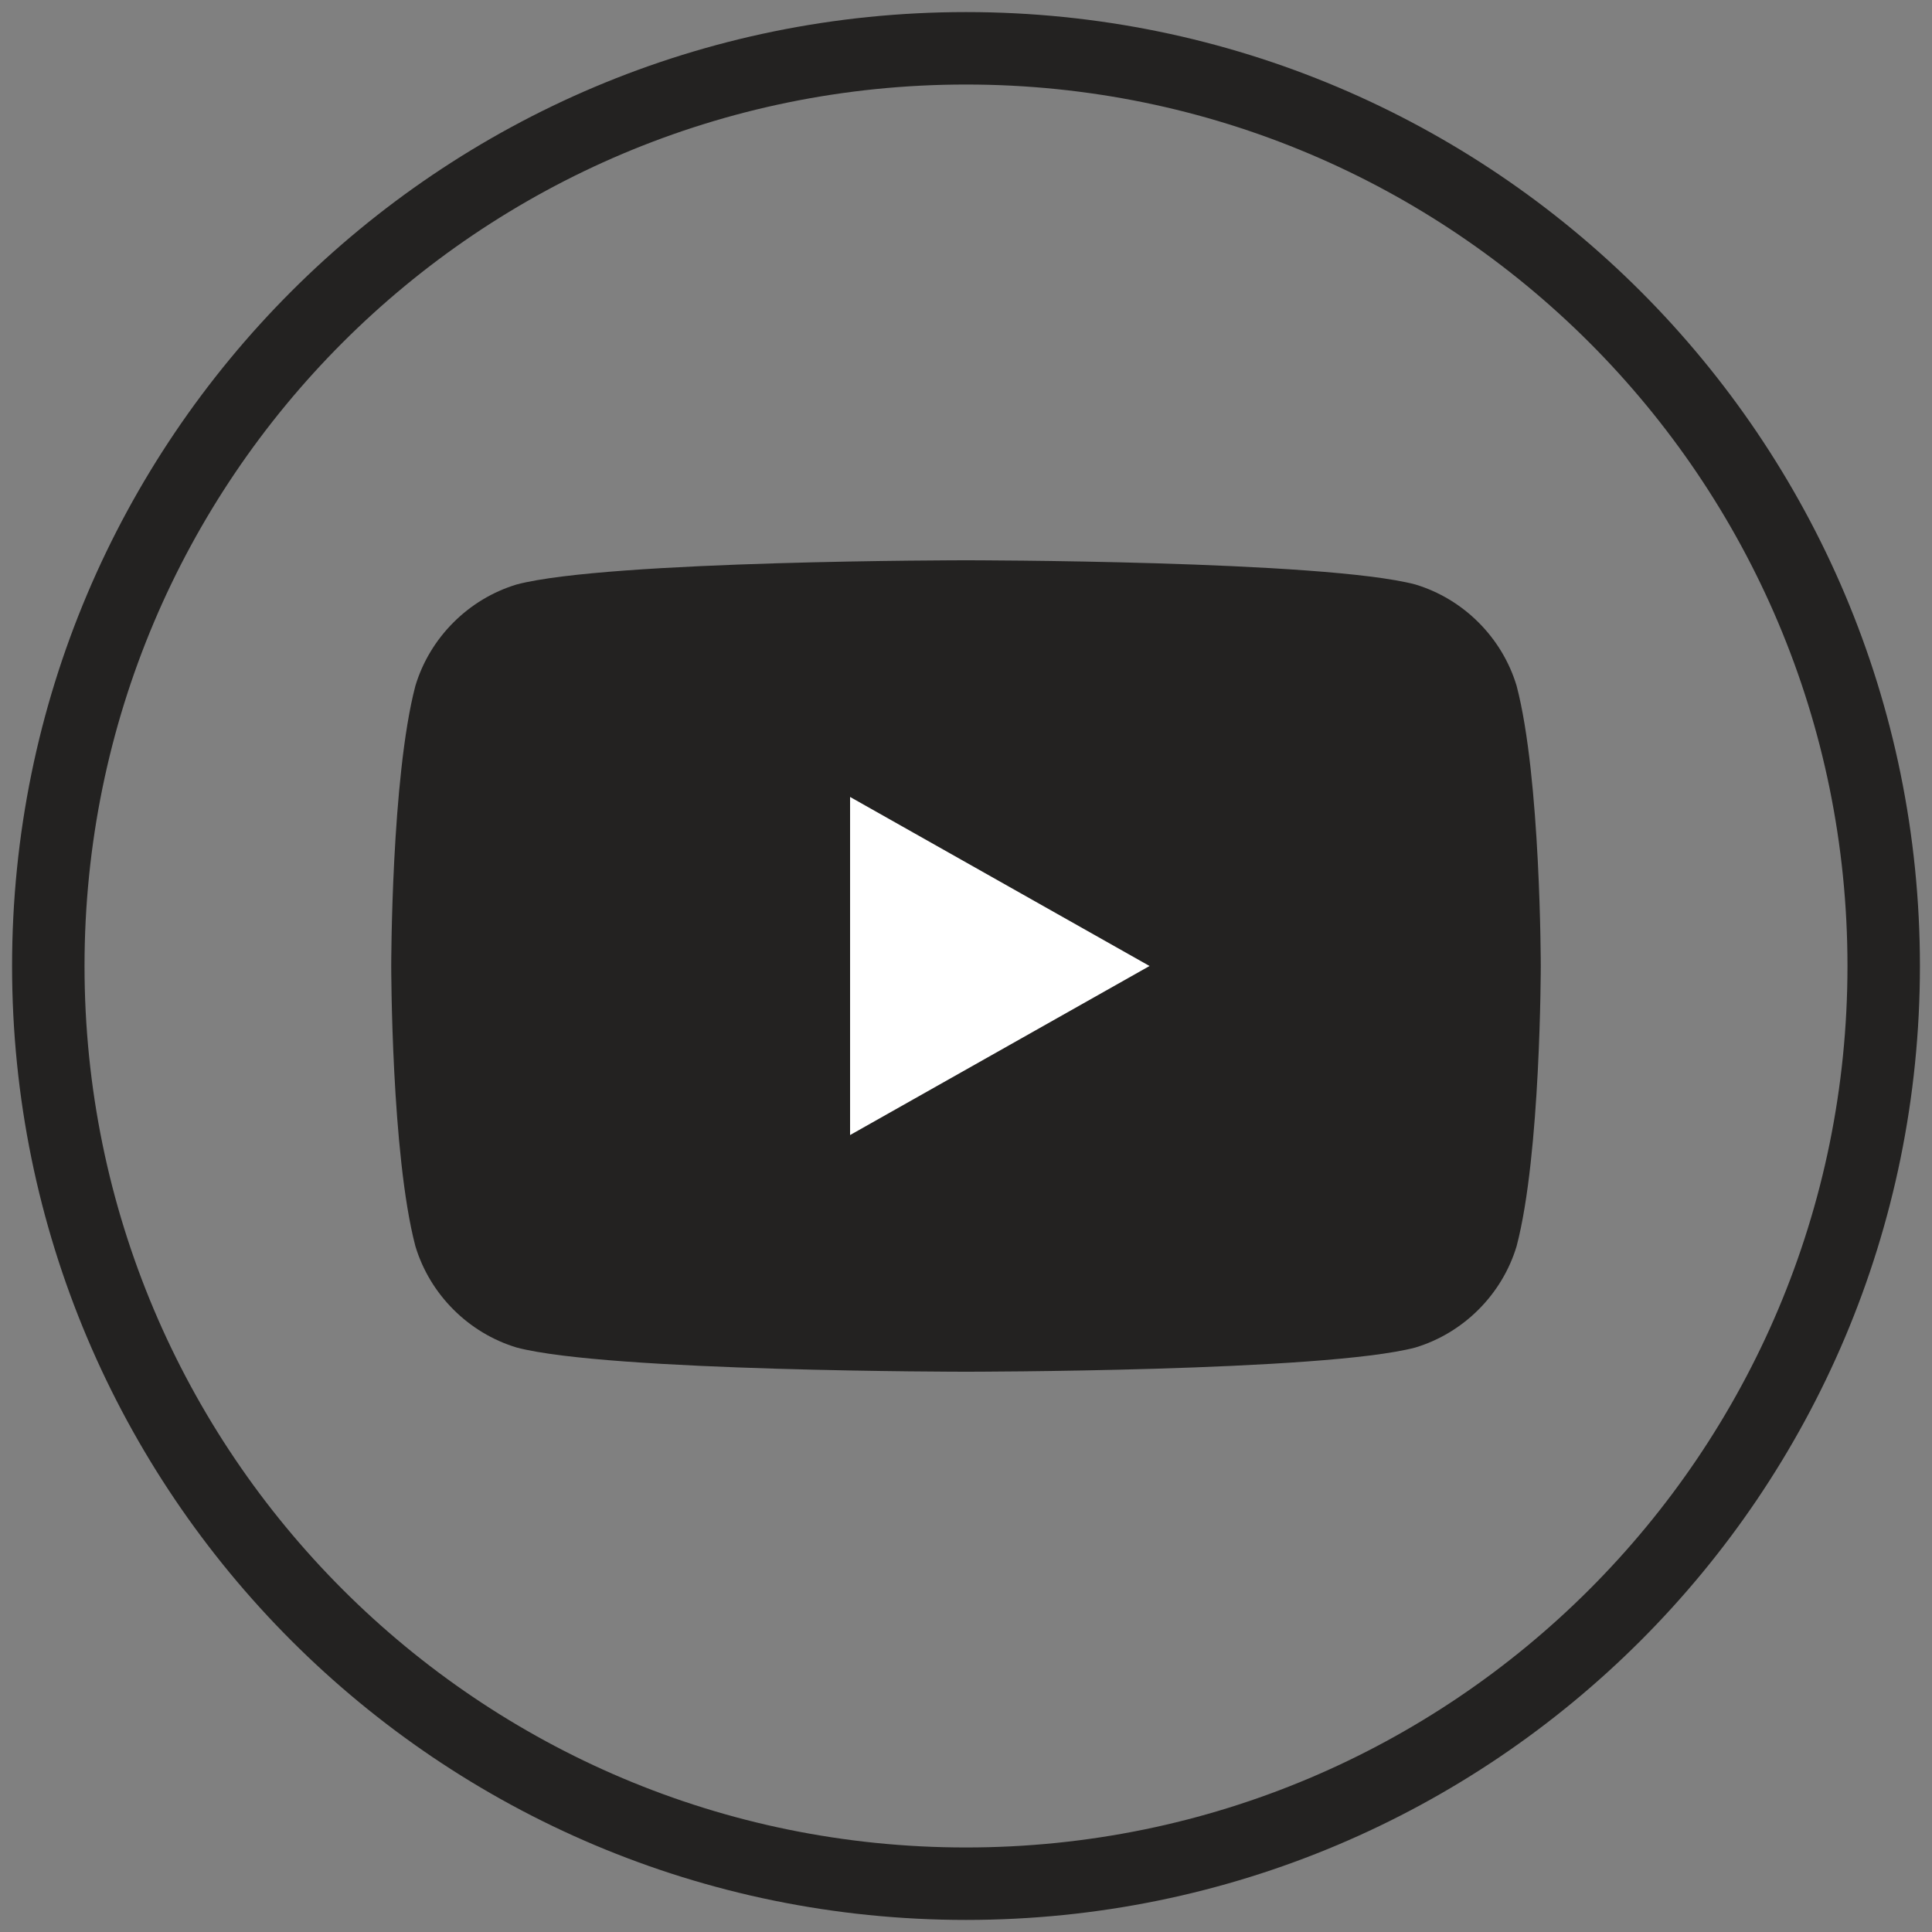
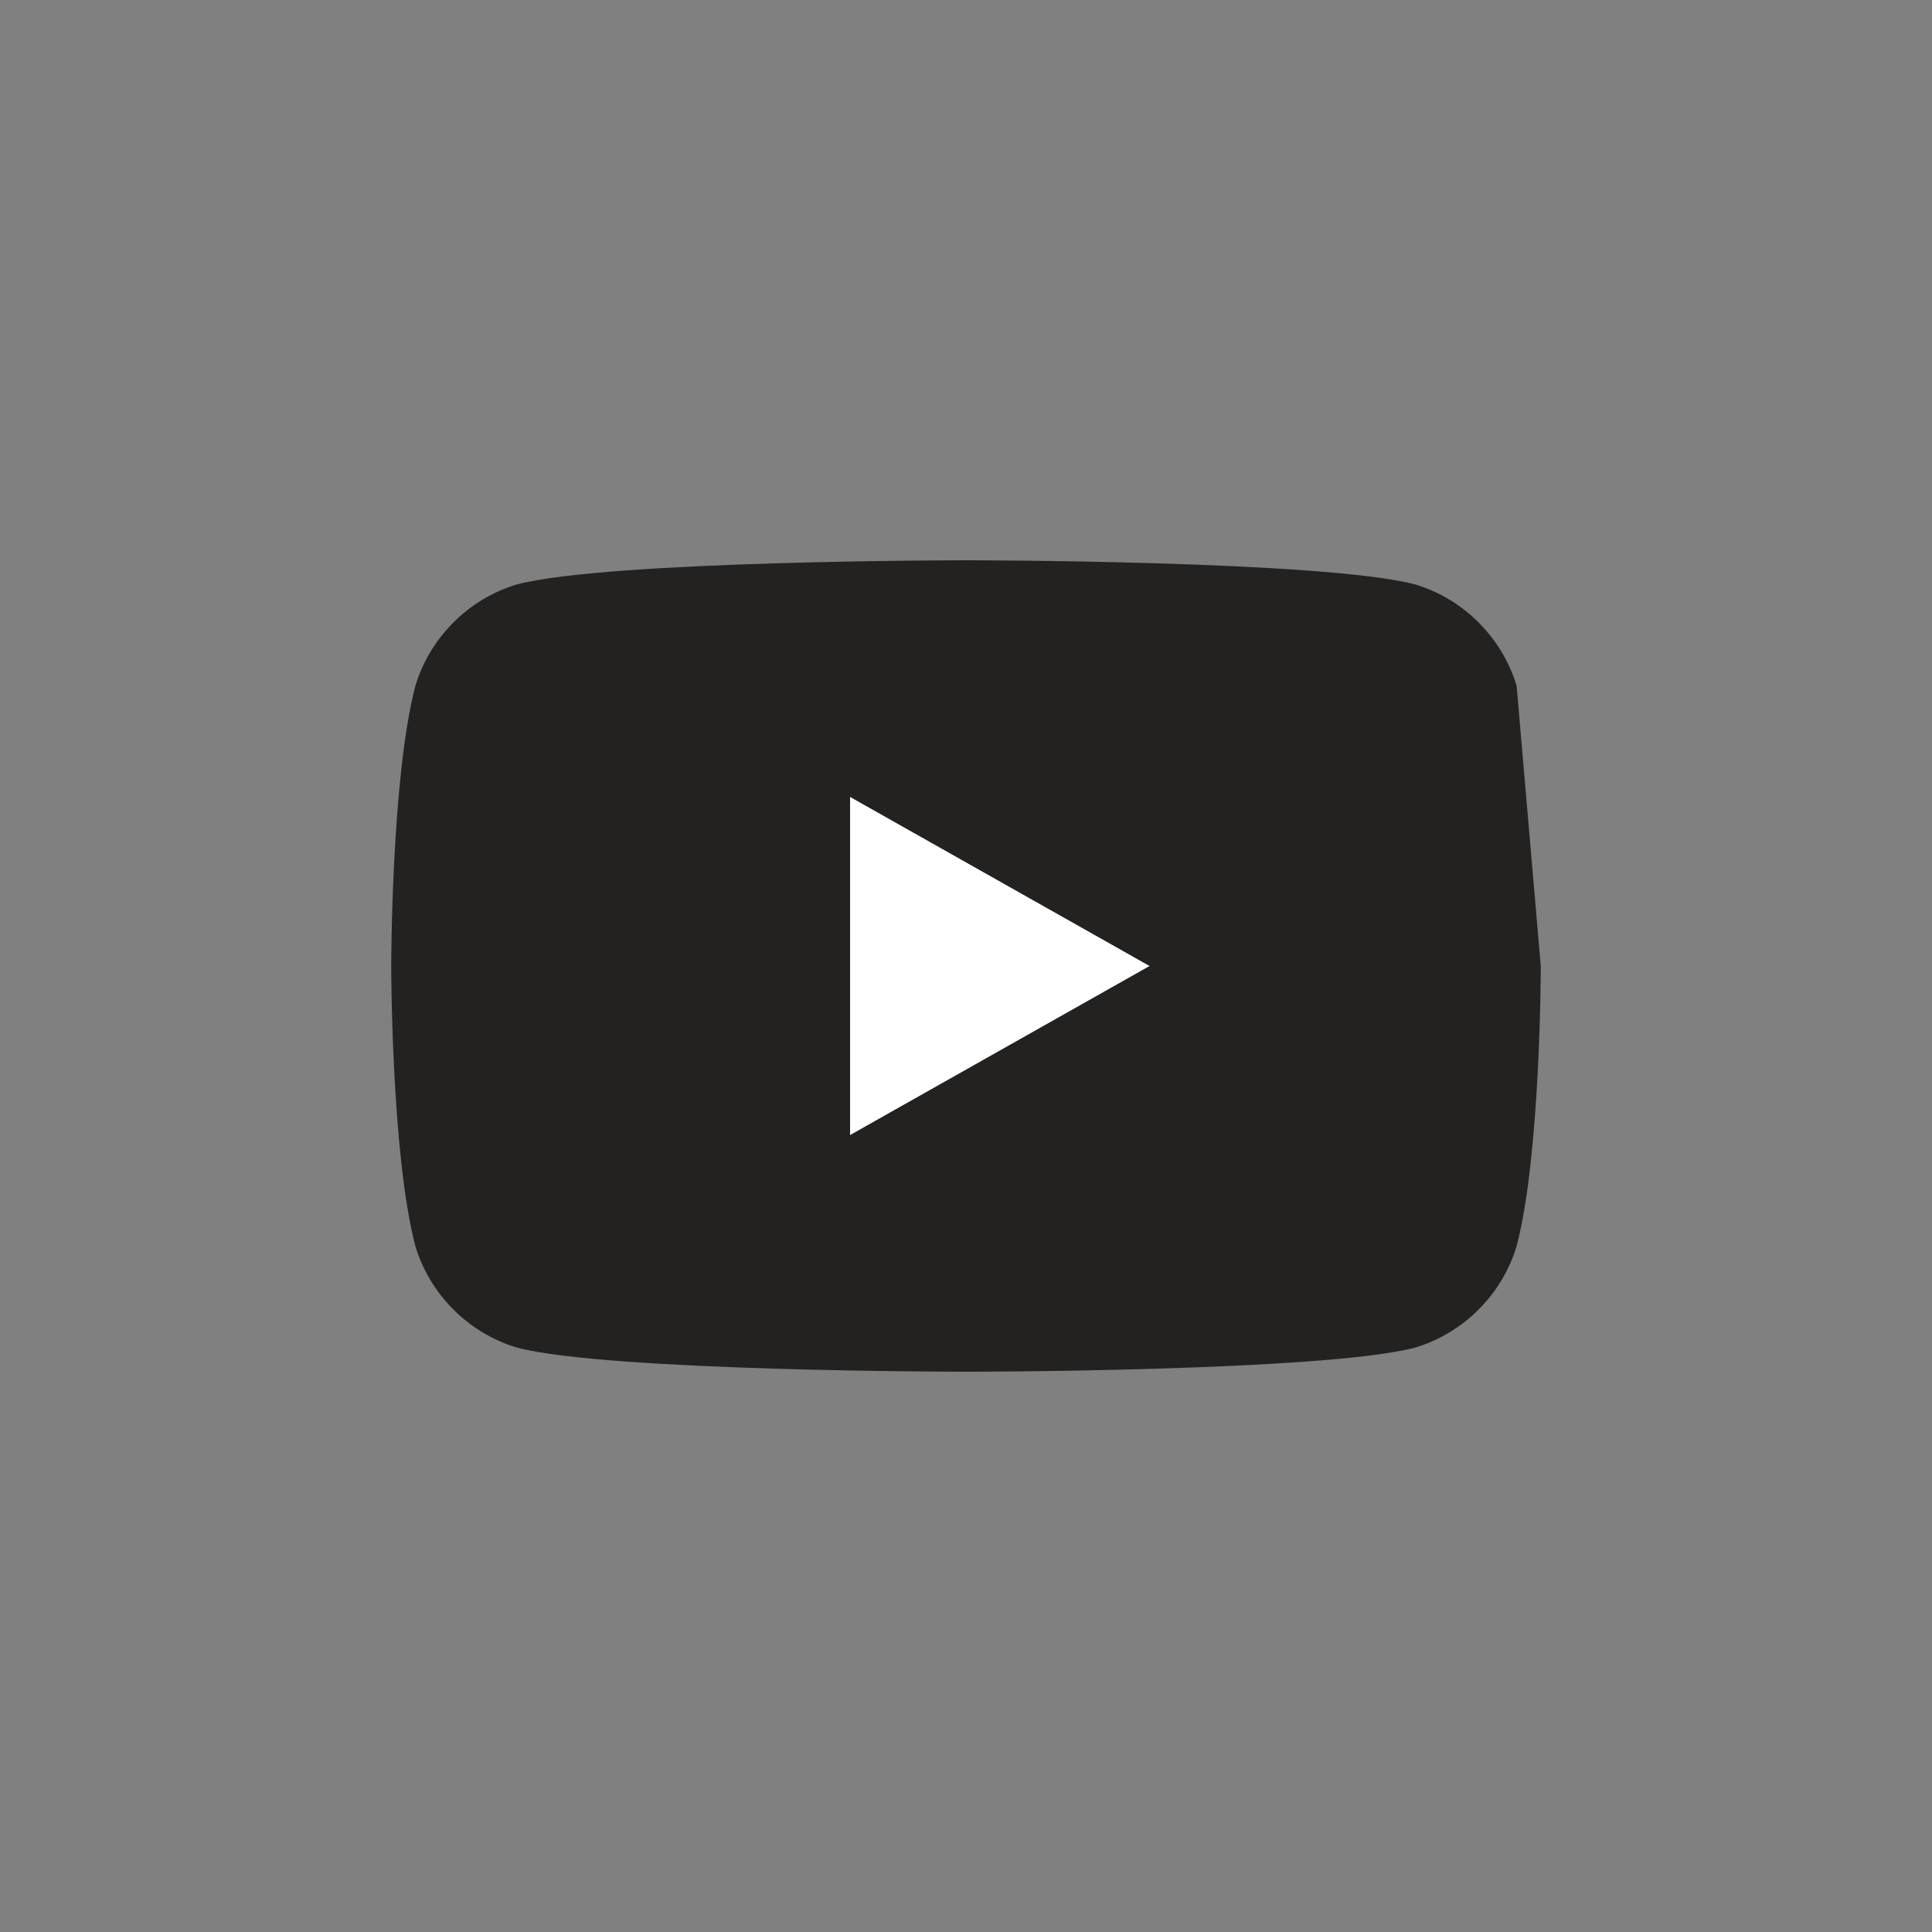
<svg xmlns="http://www.w3.org/2000/svg" id="youtube-svg" version="1.1" x="0px" y="0px" viewBox="0 0 40 40" style="enable-background:new 0 0 40 40;" xml:space="preserve" width="22" height="22">
  <rect x="0" y="0" width="40" height="40" fill="#808080" stroke="none" />
  <g>
-     <path id="XMLID_2123_" d="M20,39L20,39C9.5,39,1,30.5,1,20v0C1,9.5,9.5,1,20,1l0,0c10.5,0,19,8.5,19,19v0   C39,30.5,30.5,39,20,39z" fill="none" stroke="#232221" stroke-width="1.5" stroke-miterlimit="10" />
    <g id="XMLID_2117_">
-       <path id="XMLID_2121_" d="M31.4,14.2c-0.3-1-1.1-1.8-2.1-2.1c-1.9-0.5-9.3-0.5-9.3-0.5s-7.4,0-9.3,0.5    c-1,0.3-1.8,1.1-2.1,2.1C8.1,16.1,8.1,20,8.1,20s0,3.9,0.5,5.8c0.3,1,1.1,1.8,2.1,2.1c1.9,0.5,9.3,0.5,9.3,0.5s7.4,0,9.3-0.5    c1-0.3,1.8-1.1,2.1-2.1c0.5-1.9,0.5-5.8,0.5-5.8S31.9,16.1,31.4,14.2z" fill="#232221" />
+       <path id="XMLID_2121_" d="M31.4,14.2c-0.3-1-1.1-1.8-2.1-2.1c-1.9-0.5-9.3-0.5-9.3-0.5s-7.4,0-9.3,0.5    c-1,0.3-1.8,1.1-2.1,2.1C8.1,16.1,8.1,20,8.1,20s0,3.9,0.5,5.8c0.3,1,1.1,1.8,2.1,2.1c1.9,0.5,9.3,0.5,9.3,0.5s7.4,0,9.3-0.5    c1-0.3,1.8-1.1,2.1-2.1c0.5-1.9,0.5-5.8,0.5-5.8z" fill="#232221" />
      <polygon id="XMLID_2118_" points="17.6,23.5 17.6,16.5 23.8,20" fill="#ffffff" />
    </g>
  </g>
</svg>